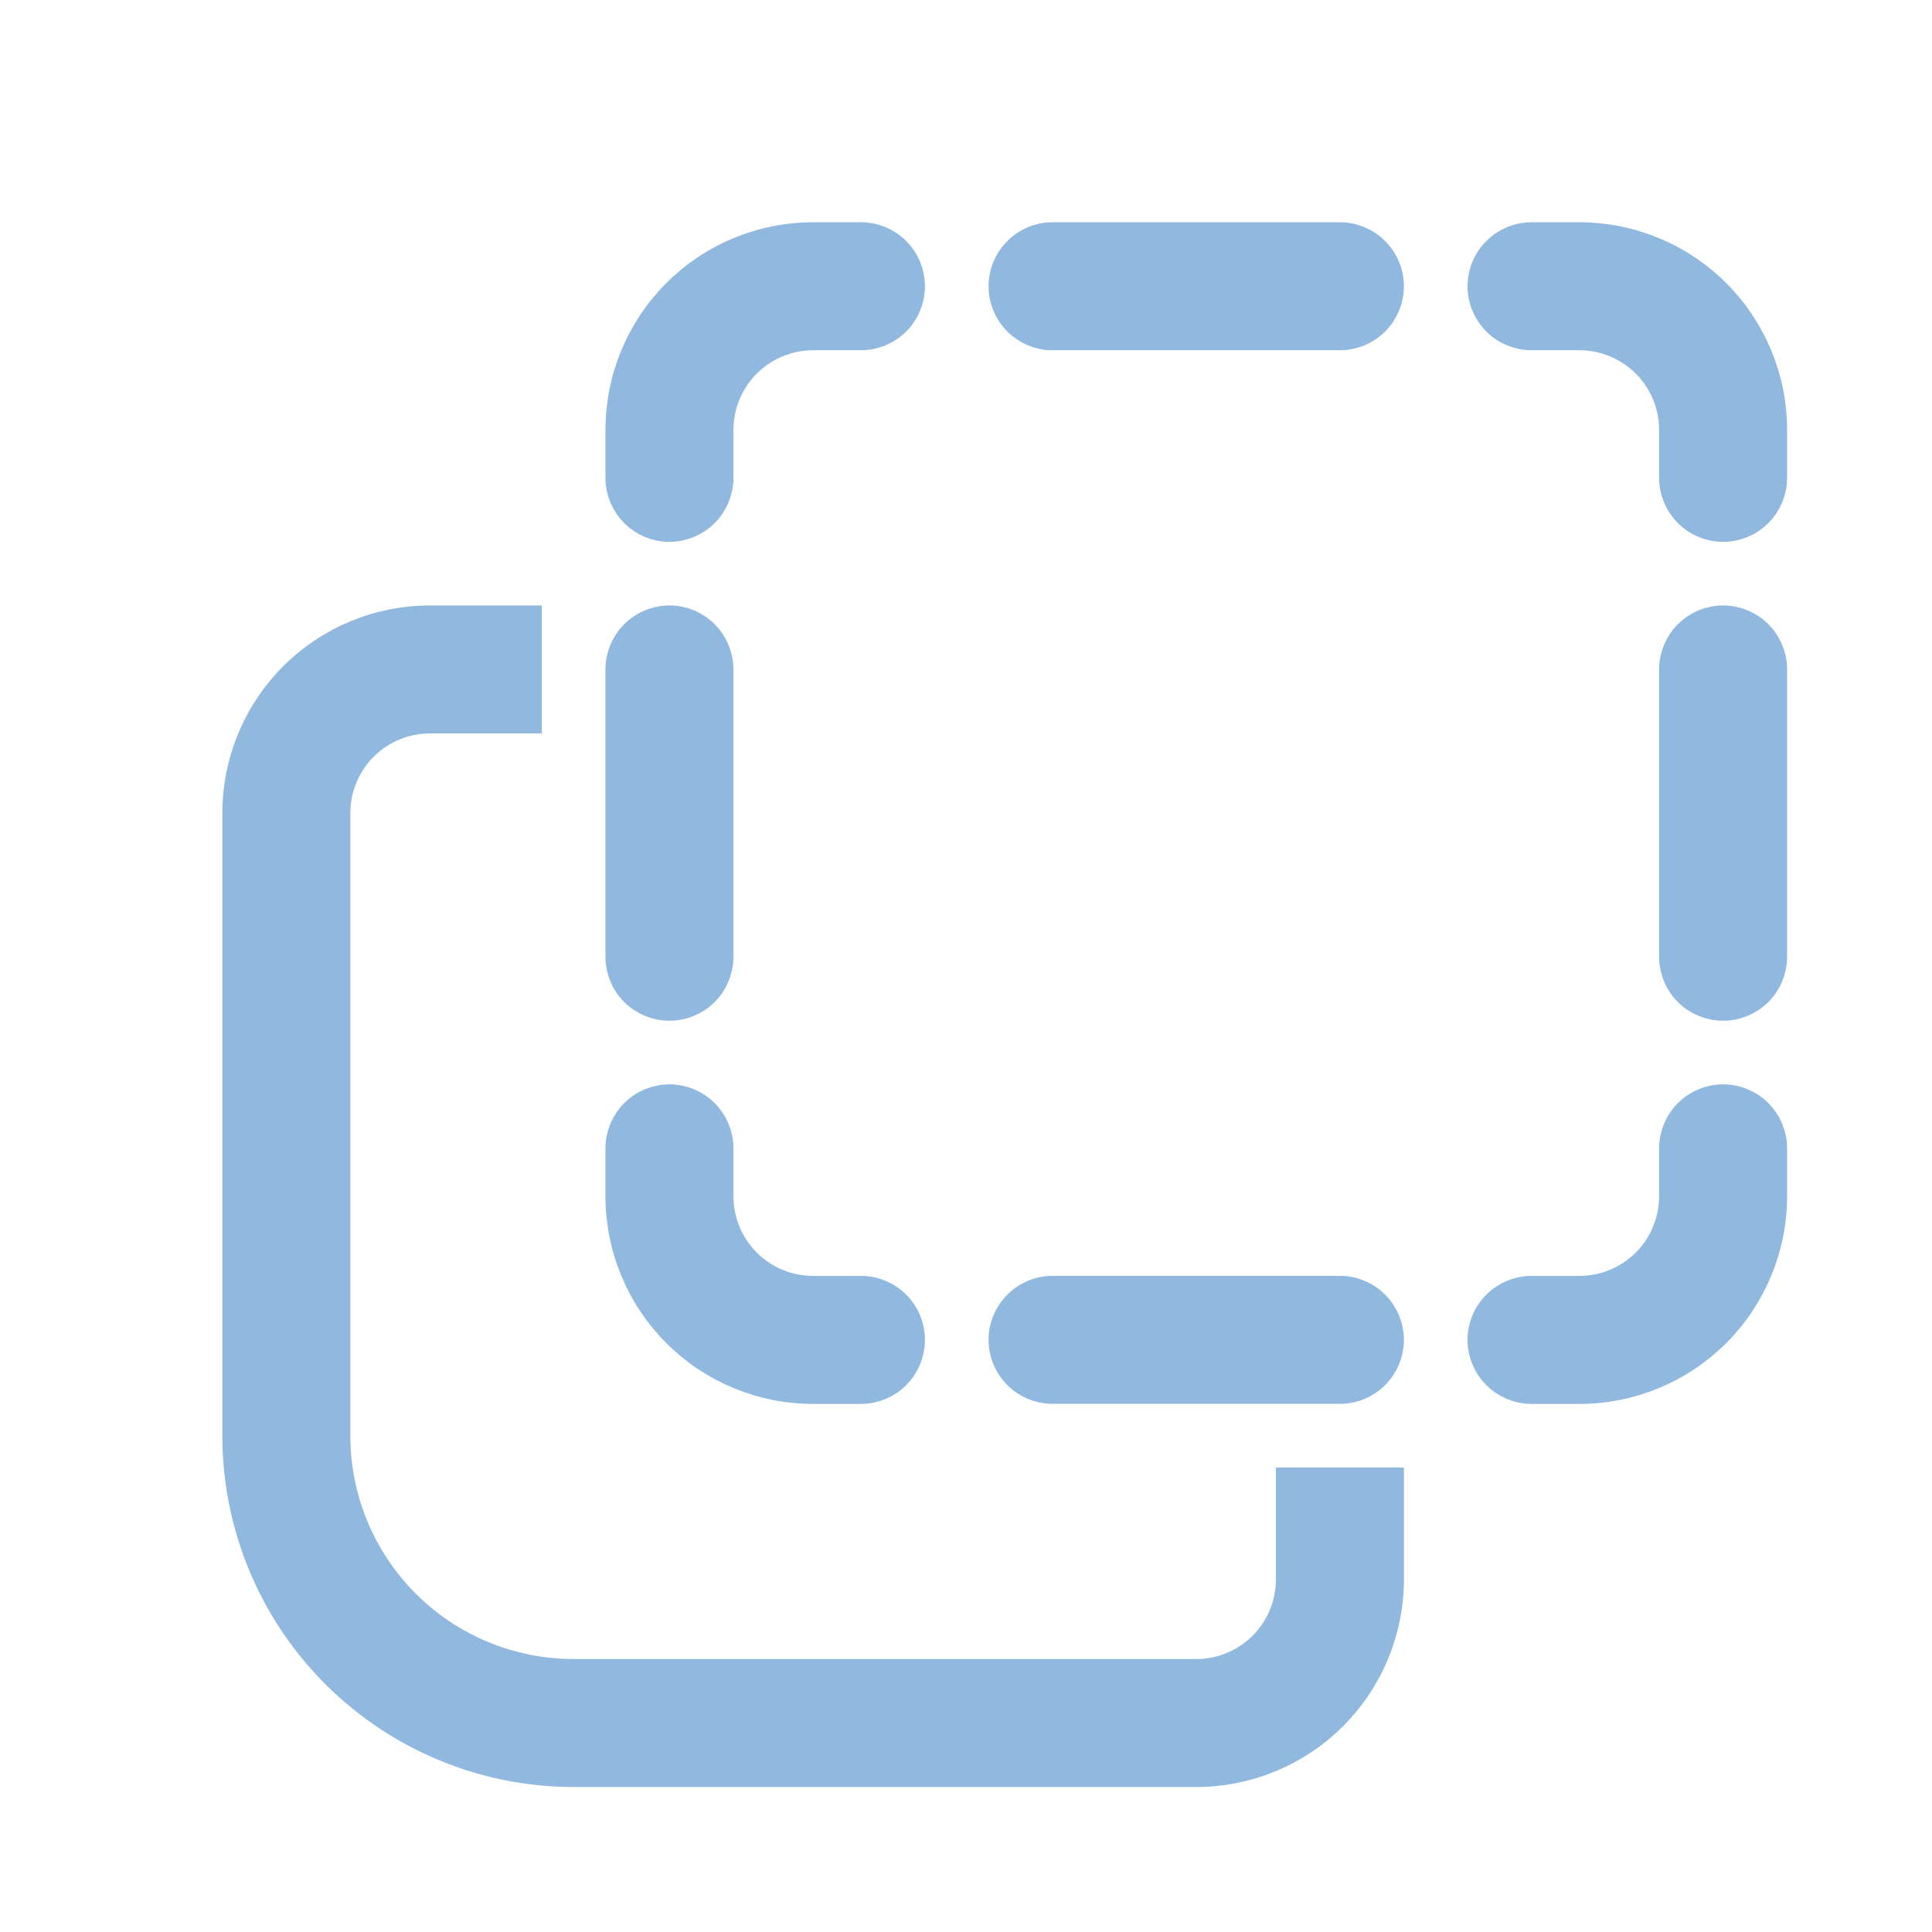
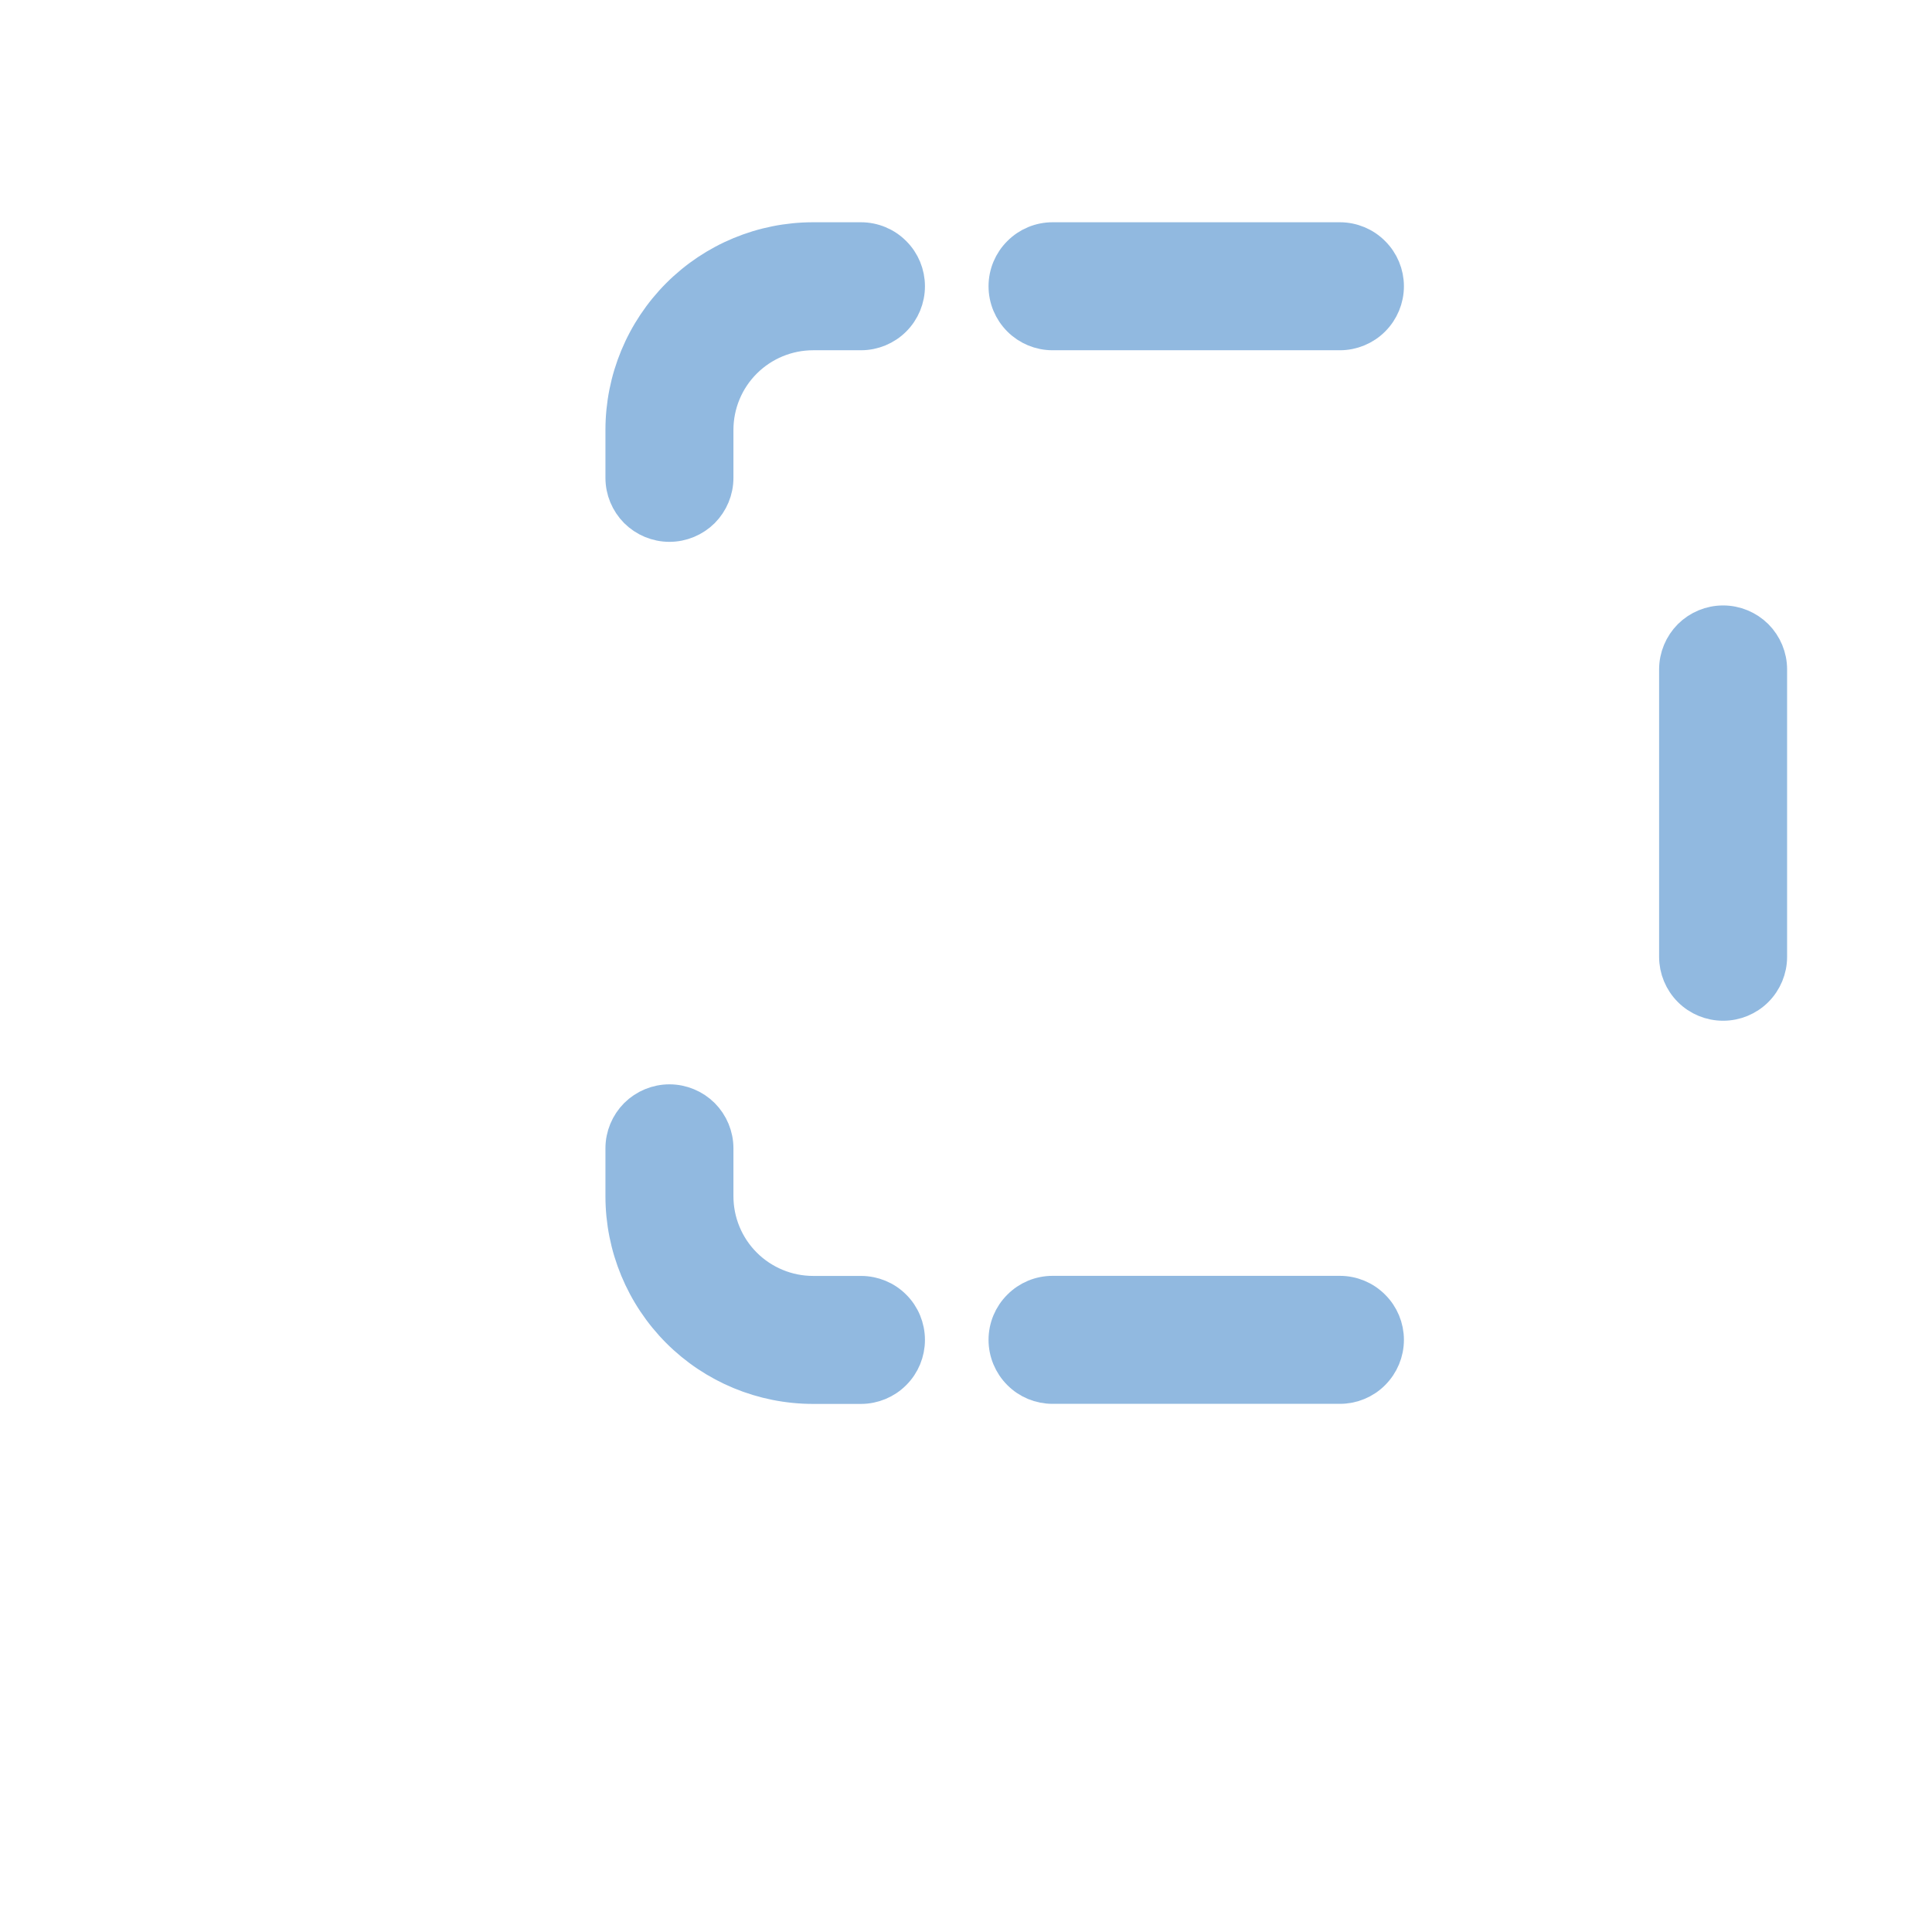
<svg xmlns="http://www.w3.org/2000/svg" width="24" height="24" viewBox="0 0 24 24" fill="none">
  <path d="M10.101 4.151C9.785 4.151 9.482 4.277 9.259 4.5C9.036 4.723 8.911 5.025 8.911 5.341V5.936C8.911 6.094 8.848 6.245 8.737 6.357C8.625 6.468 8.474 6.531 8.316 6.531C8.158 6.531 8.007 6.468 7.895 6.357C7.784 6.245 7.721 6.094 7.721 5.936V5.341C7.721 4.71 7.972 4.105 8.418 3.658C8.864 3.212 9.469 2.961 10.101 2.961H10.695C10.853 2.961 11.005 3.024 11.116 3.136C11.228 3.247 11.29 3.398 11.29 3.556C11.29 3.714 11.228 3.865 11.116 3.977C11.005 4.088 10.853 4.151 10.695 4.151H10.101Z" fill="#91B9E0" stroke="#91B9E0" stroke-width="0.4" />
  <path d="M8.911 14.86C8.911 15.175 9.036 15.478 9.259 15.701C9.482 15.924 9.785 16.05 10.101 16.05H10.695C10.853 16.05 11.005 16.112 11.116 16.224C11.228 16.335 11.29 16.487 11.29 16.645C11.29 16.802 11.228 16.954 11.116 17.065C11.005 17.177 10.853 17.24 10.695 17.24H10.101C9.469 17.24 8.864 16.989 8.418 16.543C7.972 16.096 7.721 15.491 7.721 14.86V14.265C7.721 14.107 7.784 13.956 7.895 13.844C8.007 13.733 8.158 13.67 8.316 13.67C8.474 13.67 8.625 13.733 8.737 13.844C8.848 13.956 8.911 14.107 8.911 14.265V14.86Z" fill="#91B9E0" stroke="#91B9E0" stroke-width="0.4" />
-   <path d="M8.911 8.316C8.911 8.158 8.848 8.007 8.737 7.895C8.625 7.784 8.474 7.721 8.316 7.721C8.158 7.721 8.007 7.784 7.895 7.895C7.784 8.007 7.721 8.158 7.721 8.316V11.886C7.721 12.043 7.784 12.195 7.895 12.306C8.007 12.418 8.158 12.48 8.316 12.48C8.474 12.48 8.625 12.418 8.737 12.306C8.848 12.195 8.911 12.043 8.911 11.886V8.316Z" fill="#91B9E0" stroke="#91B9E0" stroke-width="0.4" />
-   <path d="M19.62 4.151C19.936 4.151 20.238 4.277 20.462 4.5C20.685 4.723 20.81 5.025 20.81 5.341V5.936C20.81 6.094 20.873 6.245 20.984 6.357C21.096 6.468 21.247 6.531 21.405 6.531C21.563 6.531 21.714 6.468 21.826 6.357C21.937 6.245 22 6.094 22 5.936V5.341C22 4.71 21.749 4.105 21.303 3.658C20.857 3.212 20.251 2.961 19.62 2.961H19.025C18.868 2.961 18.716 3.024 18.605 3.136C18.493 3.247 18.43 3.398 18.43 3.556C18.43 3.714 18.493 3.865 18.605 3.977C18.716 4.088 18.868 4.151 19.025 4.151H19.62Z" fill="#91B9E0" stroke="#91B9E0" stroke-width="0.4" />
-   <path d="M19.62 16.05C19.936 16.05 20.238 15.924 20.462 15.701C20.685 15.478 20.81 15.175 20.81 14.86V14.265C20.81 14.107 20.873 13.956 20.984 13.844C21.096 13.733 21.247 13.67 21.405 13.67C21.563 13.67 21.714 13.733 21.826 13.844C21.937 13.956 22 14.107 22 14.265V14.86C22 15.491 21.749 16.096 21.303 16.543C20.857 16.989 20.251 17.24 19.62 17.24H19.025C18.868 17.24 18.716 17.177 18.605 17.065C18.493 16.954 18.43 16.802 18.43 16.645C18.43 16.487 18.493 16.335 18.605 16.224C18.716 16.112 18.868 16.05 19.025 16.05H19.62Z" fill="#91B9E0" stroke="#91B9E0" stroke-width="0.4" />
  <path d="M21.405 7.721C21.247 7.721 21.096 7.784 20.984 7.895C20.873 8.007 20.81 8.158 20.81 8.316V11.886C20.81 12.043 20.873 12.195 20.984 12.306C21.096 12.418 21.247 12.48 21.405 12.48C21.563 12.48 21.714 12.418 21.826 12.306C21.937 12.195 22 12.043 22 11.886V8.316C22 8.158 21.937 8.007 21.826 7.895C21.714 7.784 21.563 7.721 21.405 7.721Z" fill="#91B9E0" stroke="#91B9E0" stroke-width="0.4" />
  <path d="M13.075 2.961C12.917 2.961 12.766 3.024 12.655 3.136C12.543 3.247 12.48 3.398 12.48 3.556C12.48 3.714 12.543 3.865 12.655 3.977C12.766 4.088 12.917 4.151 13.075 4.151H16.645C16.802 4.151 16.954 4.088 17.065 3.977C17.177 3.865 17.24 3.714 17.24 3.556C17.24 3.398 17.177 3.247 17.065 3.136C16.954 3.024 16.802 2.961 16.645 2.961H13.075Z" fill="#91B9E0" stroke="#91B9E0" stroke-width="0.4" />
  <path d="M12.48 16.644C12.48 16.486 12.543 16.335 12.655 16.224C12.766 16.112 12.917 16.049 13.075 16.049H16.645C16.802 16.049 16.954 16.112 17.065 16.224C17.177 16.335 17.24 16.486 17.24 16.644C17.24 16.802 17.177 16.953 17.065 17.065C16.954 17.177 16.802 17.239 16.645 17.239H13.075C12.917 17.239 12.766 17.177 12.655 17.065C12.543 16.953 12.48 16.802 12.48 16.644Z" fill="#91B9E0" stroke="#91B9E0" stroke-width="0.4" />
-   <path d="M5.342 7.721H6.531V8.911H5.342C5.026 8.911 4.723 9.036 4.5 9.259C4.277 9.483 4.152 9.785 4.152 10.101V17.835C4.152 18.624 4.465 19.38 5.023 19.938C5.581 20.496 6.337 20.809 7.126 20.809H14.86C15.176 20.809 15.479 20.684 15.702 20.461C15.925 20.238 16.05 19.935 16.05 19.619V18.43H17.24V19.619C17.24 20.251 16.989 20.856 16.543 21.302C16.097 21.748 15.491 21.999 14.86 21.999H7.126C6.022 21.999 4.963 21.56 4.182 20.779C3.401 19.998 2.962 18.939 2.962 17.835V10.101C2.962 9.47 3.213 8.864 3.659 8.418C4.105 7.972 4.71 7.721 5.342 7.721Z" fill="#91B9E0" stroke="#91B9E0" stroke-width="0.4" />
</svg>